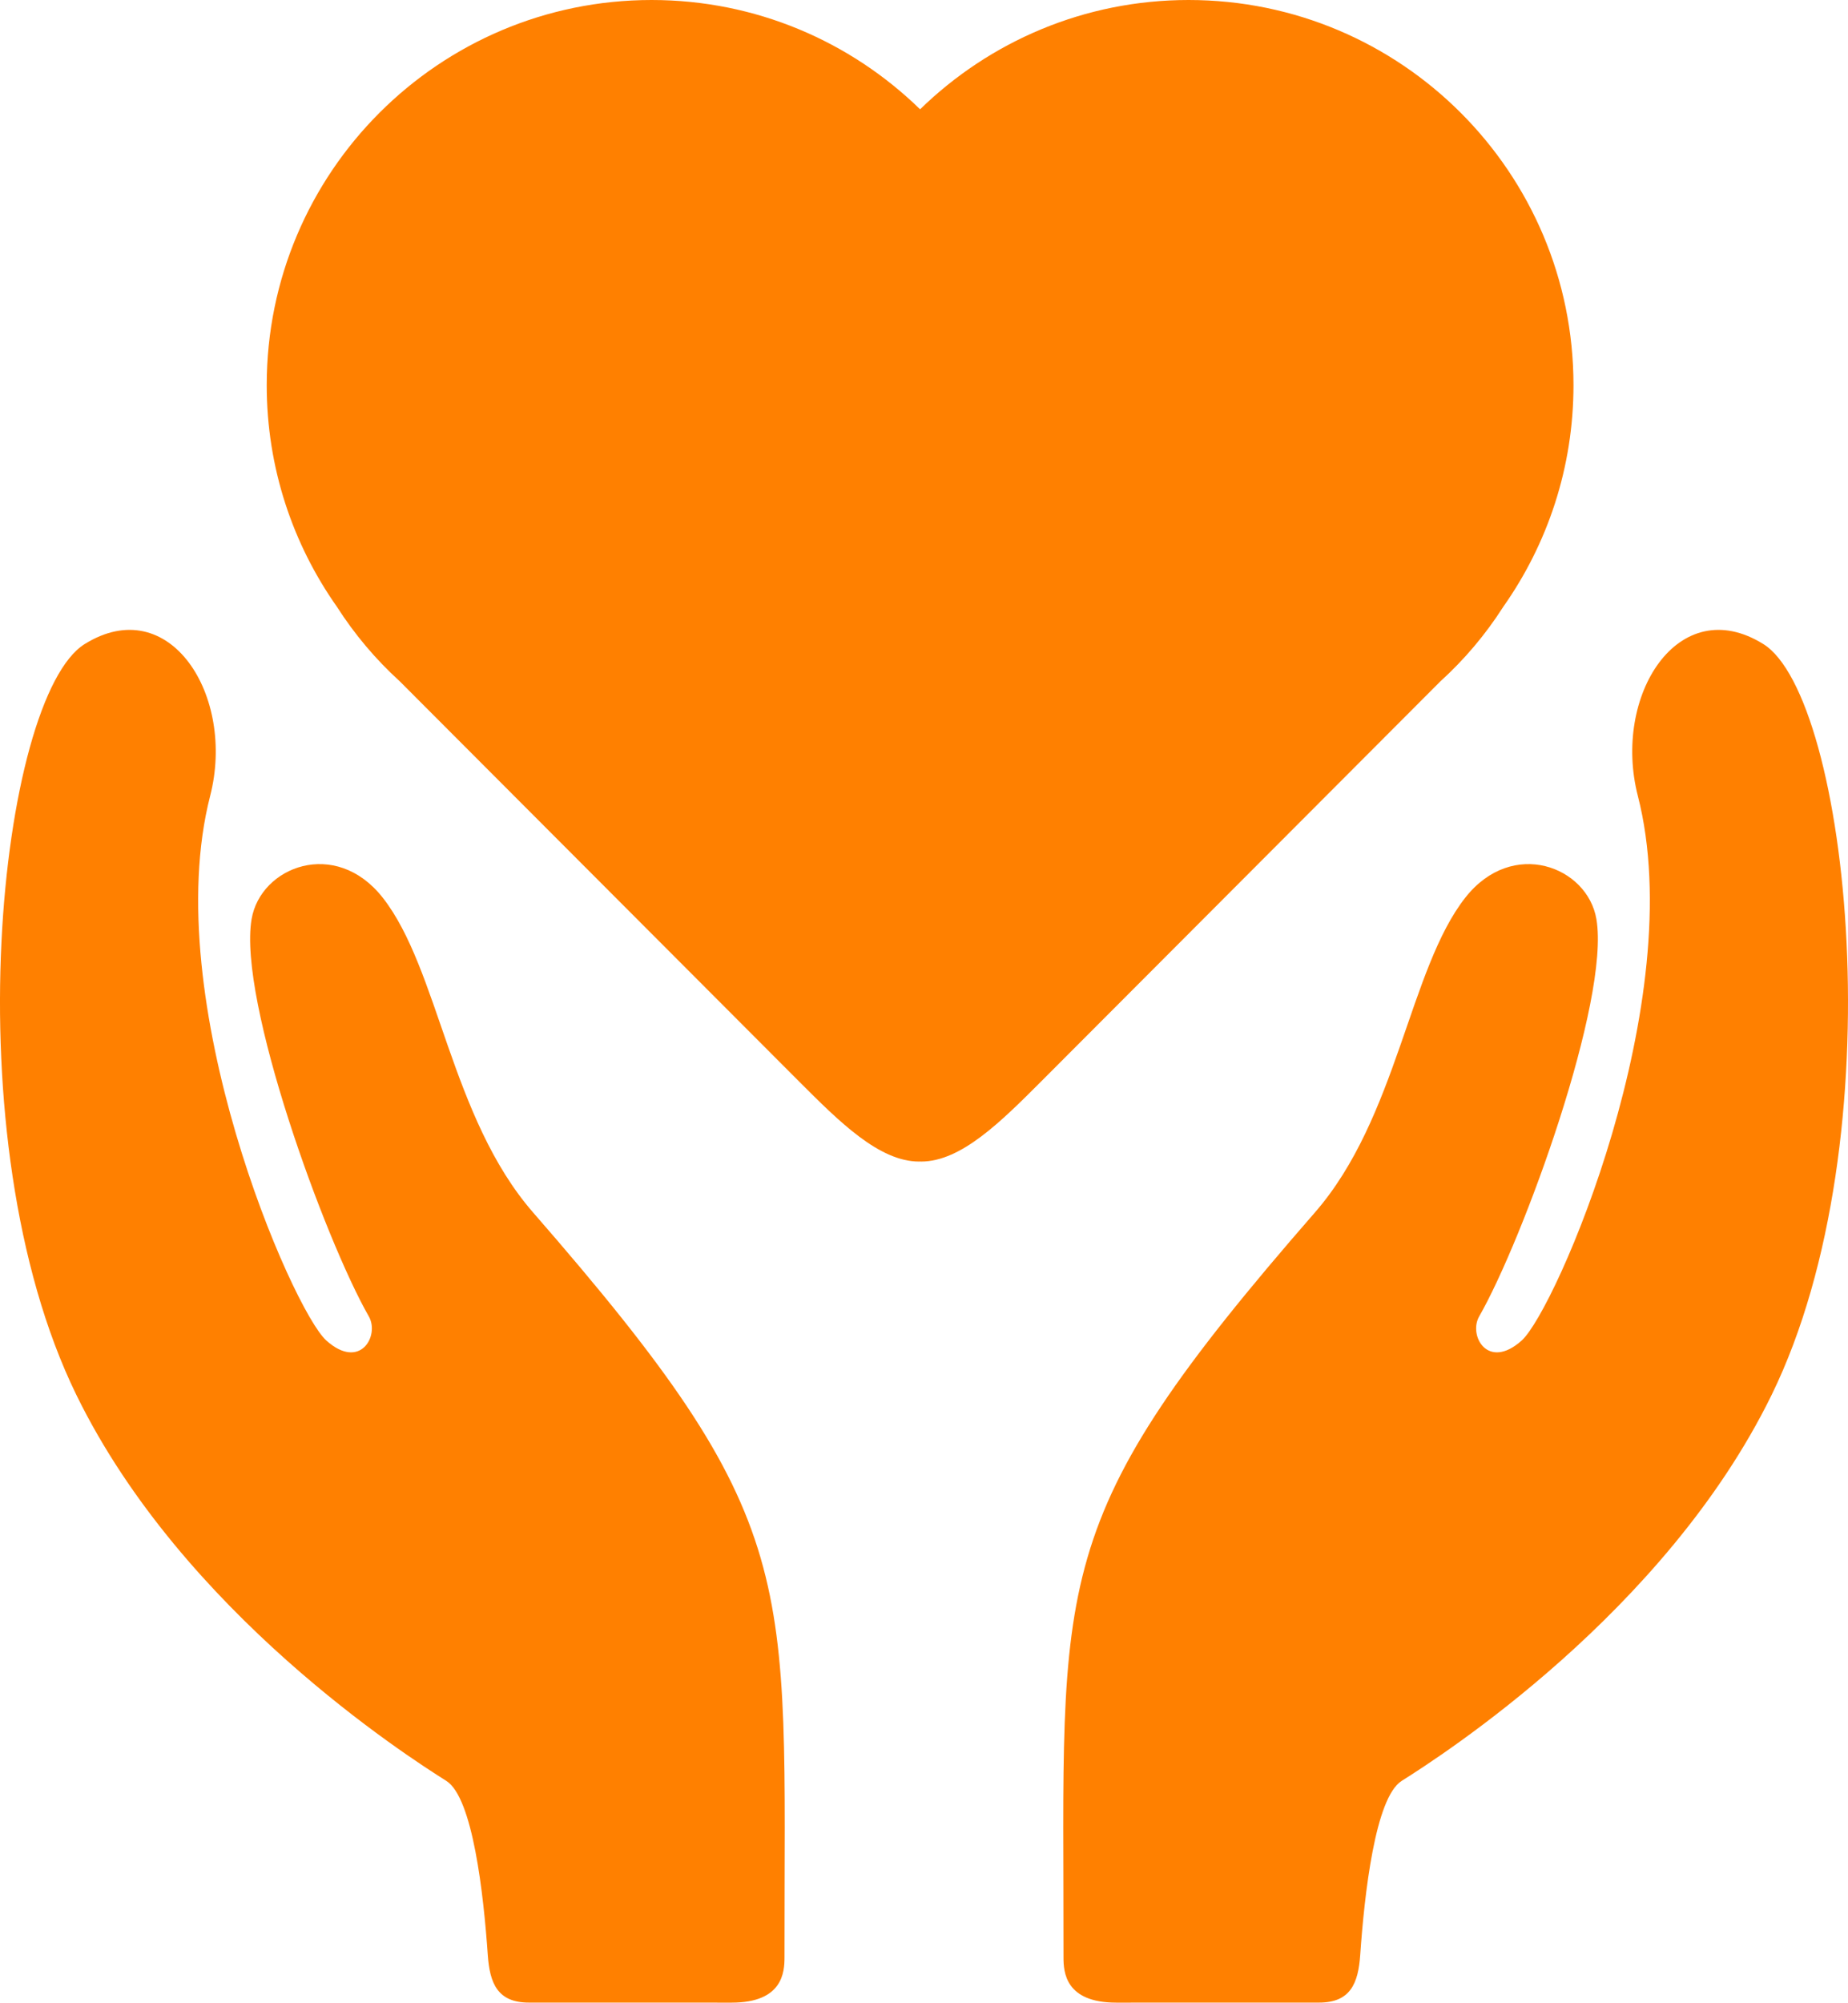
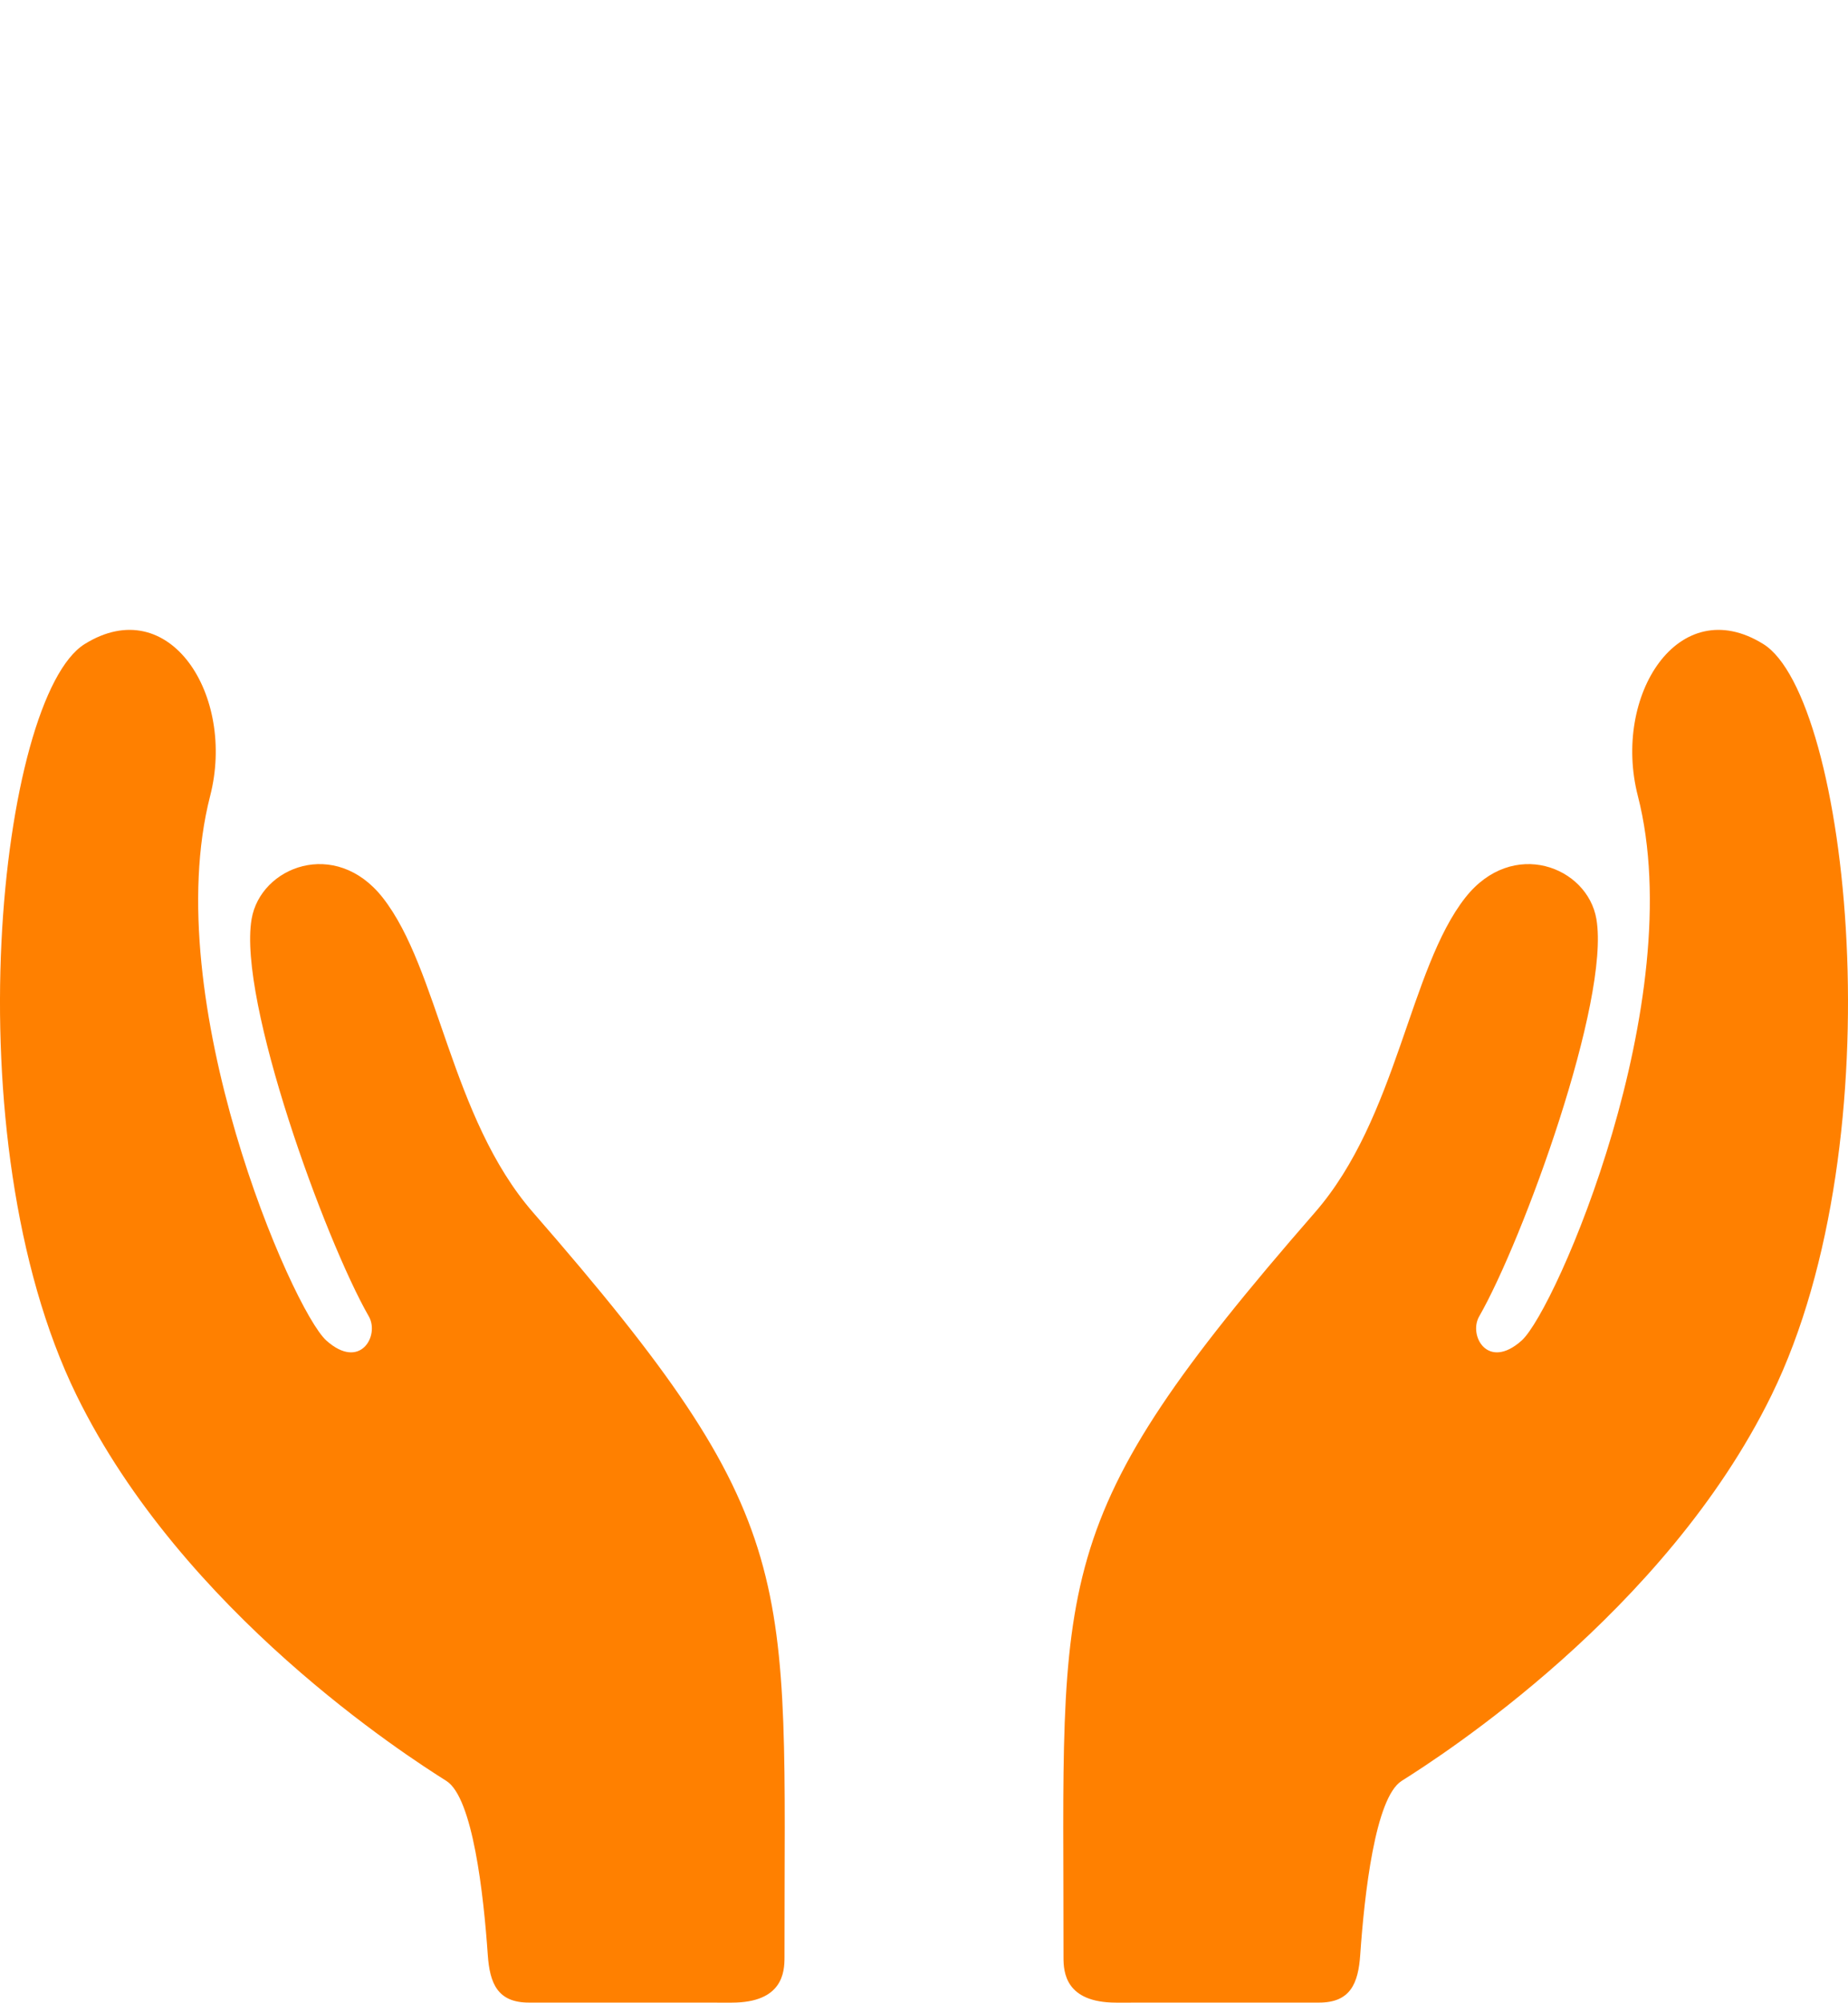
<svg xmlns="http://www.w3.org/2000/svg" version="1.1" id="Capa_1" x="0px" y="0px" width="400.068px" height="433.277px" viewBox="0 0 400.068 433.277" enable-background="new 0 0 400.068 433.277" xml:space="preserve">
  <g>
    <g id="icons_1_">
      <g>
        <path fill="#FF8000" d="M115.4,262.313c-17.866-20.496-20.386-52.656-32.563-68.122c-10.221-12.98-26.438-6.694-28.37,4.661     c-2.992,17.574,15.866,69.358,25.381,85.964c2.37,4.136-1.879,11.778-9.214,5.199c-7.335-6.582-36.501-73.586-25.139-117.817     c5.563-21.654-8.782-44.287-27.167-32.852c-18.386,11.434-29.071,106.724-1.78,162.478c23.029,47.047,71.636,78.16,80.079,83.479     c5.741,3.617,8.066,24.59,8.97,37.641c0.424,6.141,2.109,10.332,8.919,10.322c7.5-0.01,22.746,0.018,43.903,0.009     c11.035,0,11.419-6.625,11.416-9.789C169.76,340.352,174.244,329.809,115.4,262.313z" />
        <path fill="#FF8000" d="M284.668,262.313c17.868-20.496,20.387-52.656,32.563-68.122c10.223-12.98,26.438-6.694,28.37,4.661     c2.992,17.574-15.866,69.358-25.381,85.964c-2.37,4.136,1.879,11.778,9.214,5.199c7.335-6.582,36.501-73.586,25.139-117.817     c-5.562-21.654,8.782-44.287,27.167-32.852c18.387,11.434,29.071,106.724,1.78,162.478     c-23.027,47.047-71.636,78.16-80.079,83.479c-5.739,3.617-8.066,24.59-8.97,37.641c-0.424,6.141-2.109,10.332-8.919,10.322     c-7.5-0.01-22.746,0.018-43.903,0.009c-11.035,0-11.419-6.625-11.416-9.789C230.308,340.352,225.826,329.809,284.668,262.313z" />
-         <path fill="#FF8000" d="M257.312,0C234.7,0,214.206,9.024,199.19,23.648C184.177,9.024,163.682,0,141.068,0     C95.048,0,57.742,37.307,57.742,83.329c0,17.864,5.64,34.4,15.21,47.966c3.813,5.963,8.394,11.388,13.61,16.125l86.439,86.571     c8.657,8.659,17.313,17.315,25.971,17.315c0.072,0,0.146-0.014,0.217-0.016c0.072,0.002,0.146,0.016,0.219,0.016     c8.655,0,17.313-8.656,25.972-17.315l86.438-86.571c5.22-4.738,9.801-10.162,13.612-16.125     c9.569-13.566,15.21-30.103,15.21-47.966C340.64,37.307,303.334,0,257.312,0z" />
      </g>
    </g>
  </g>
</svg>